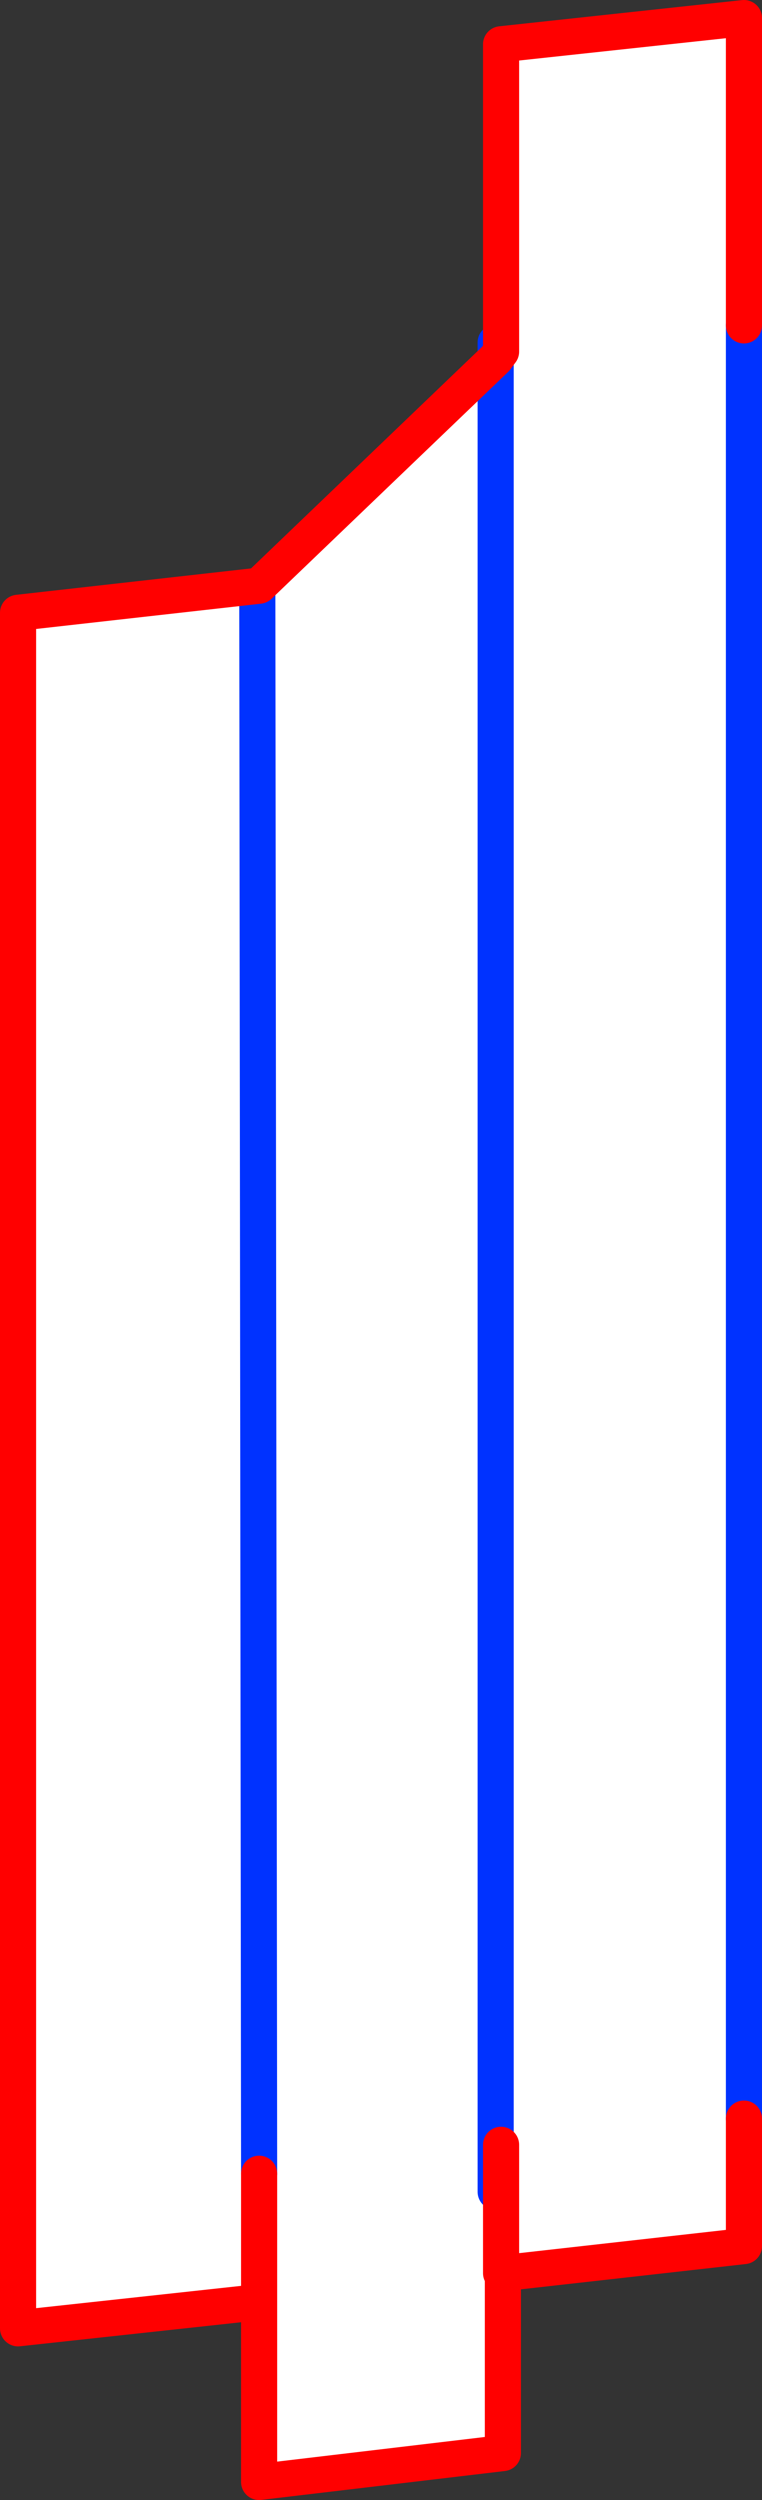
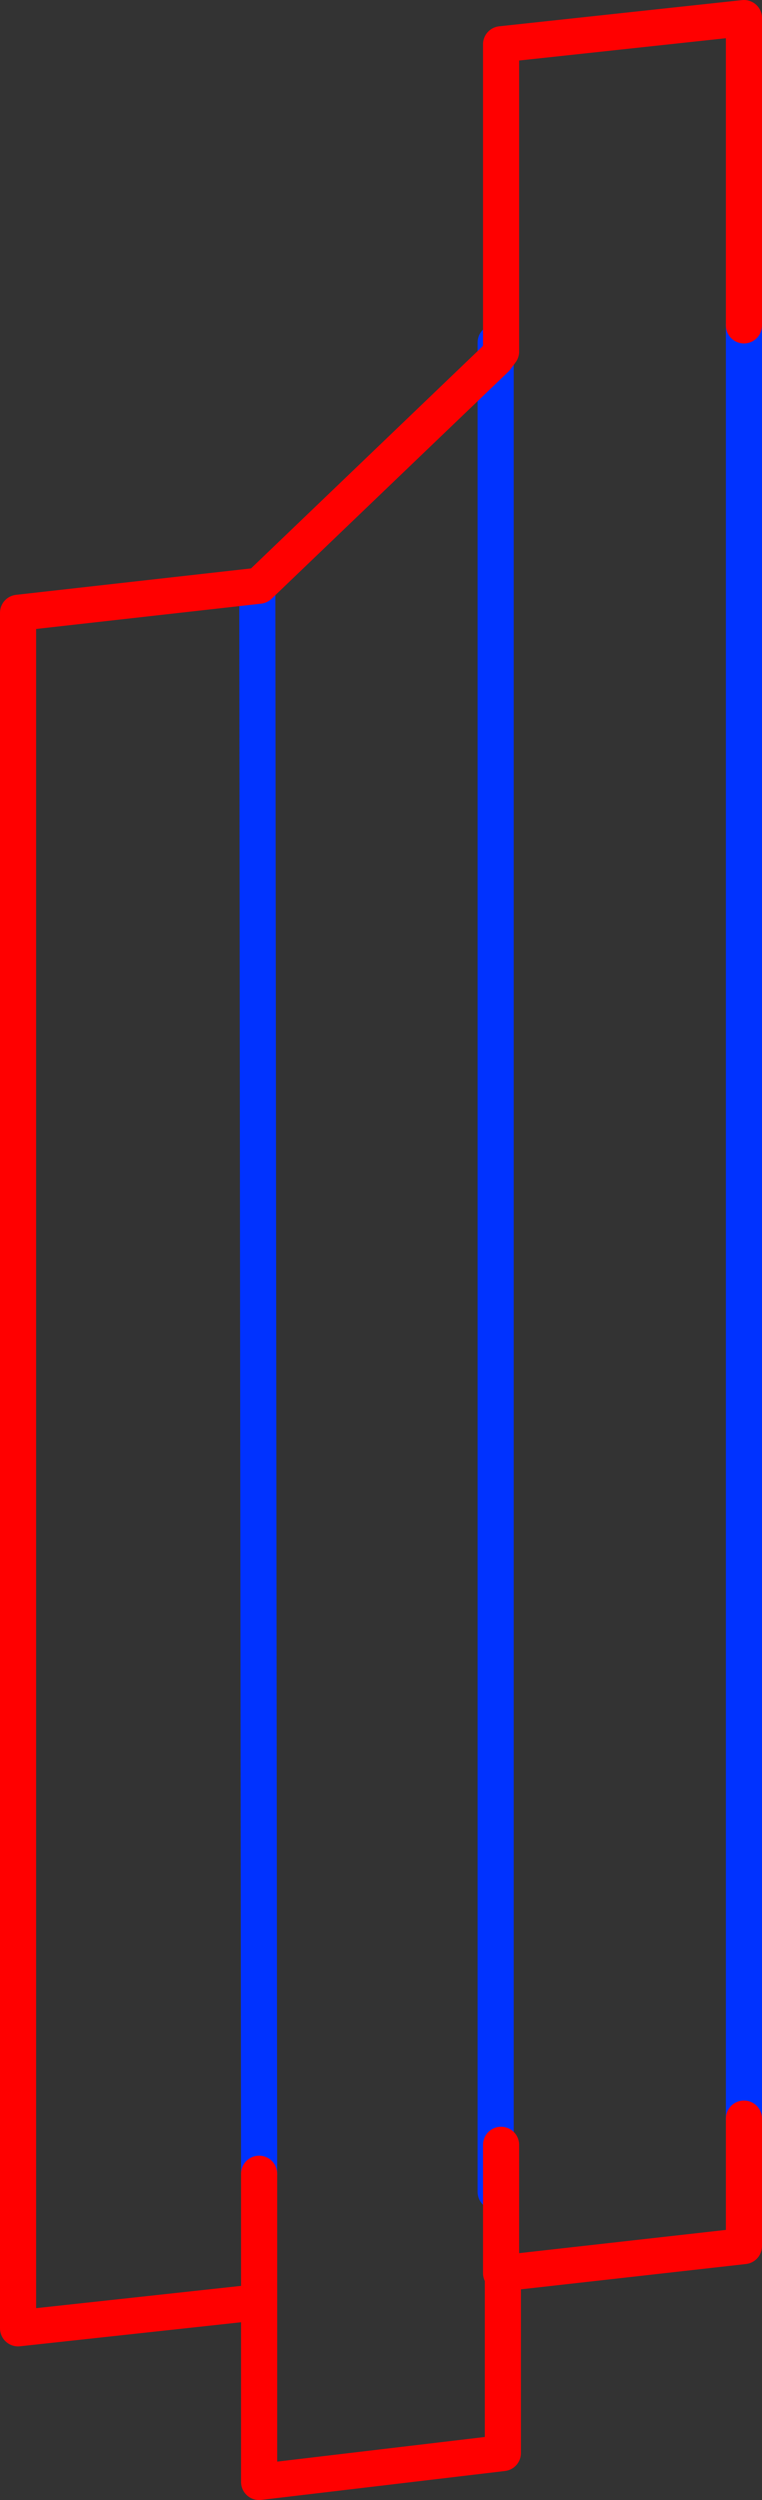
<svg xmlns="http://www.w3.org/2000/svg" height="138.3px" width="42.2px">
  <rect width="100%" height="100%" fill="#333333" stroke="none" />
  <g transform="matrix(1.0, 0.0, 0.0, 1.0, -322.65, -210.05)">
-     <path d="M350.1 229.9 L350.4 229.5 350.4 212.5 363.85 211.05 363.85 228.05 363.85 327.25 363.85 334.3 350.5 335.8 350.5 345.75 337.0 347.35 337.0 337.4 323.65 338.85 323.65 243.95 337.0 242.45 350.1 229.9 350.1 331.3 350.1 229.9 M337.0 337.4 L337.0 330.3 337.0 337.4 M350.4 328.7 L350.4 335.8 350.5 335.8 350.4 335.8 350.4 328.7 M337.0 330.3 L336.9 242.75 337.0 330.3" fill="#ffffff" fill-rule="evenodd" stroke="none" />
    <path d="M363.85 228.05 L363.85 327.25 M350.1 229.9 L350.1 229.0 M336.9 242.75 L337.0 330.3 M350.1 229.9 L350.1 331.3" fill="none" stroke="#0032ff" stroke-linecap="round" stroke-linejoin="round" stroke-width="2.0" />
    <path d="M350.1 229.9 L350.4 229.5 350.4 212.5 363.85 211.05 363.85 228.05 M363.85 327.25 L363.85 334.3 350.5 335.8 350.5 345.75 337.0 347.35 337.0 337.4 323.65 338.85 323.65 243.95 337.0 242.45 350.1 229.9 M350.5 335.8 L350.4 335.8 350.4 328.7 M337.0 330.3 L337.0 337.4" fill="none" stroke="#ff0000" stroke-linecap="round" stroke-linejoin="round" stroke-width="2.0" />
  </g>
</svg>